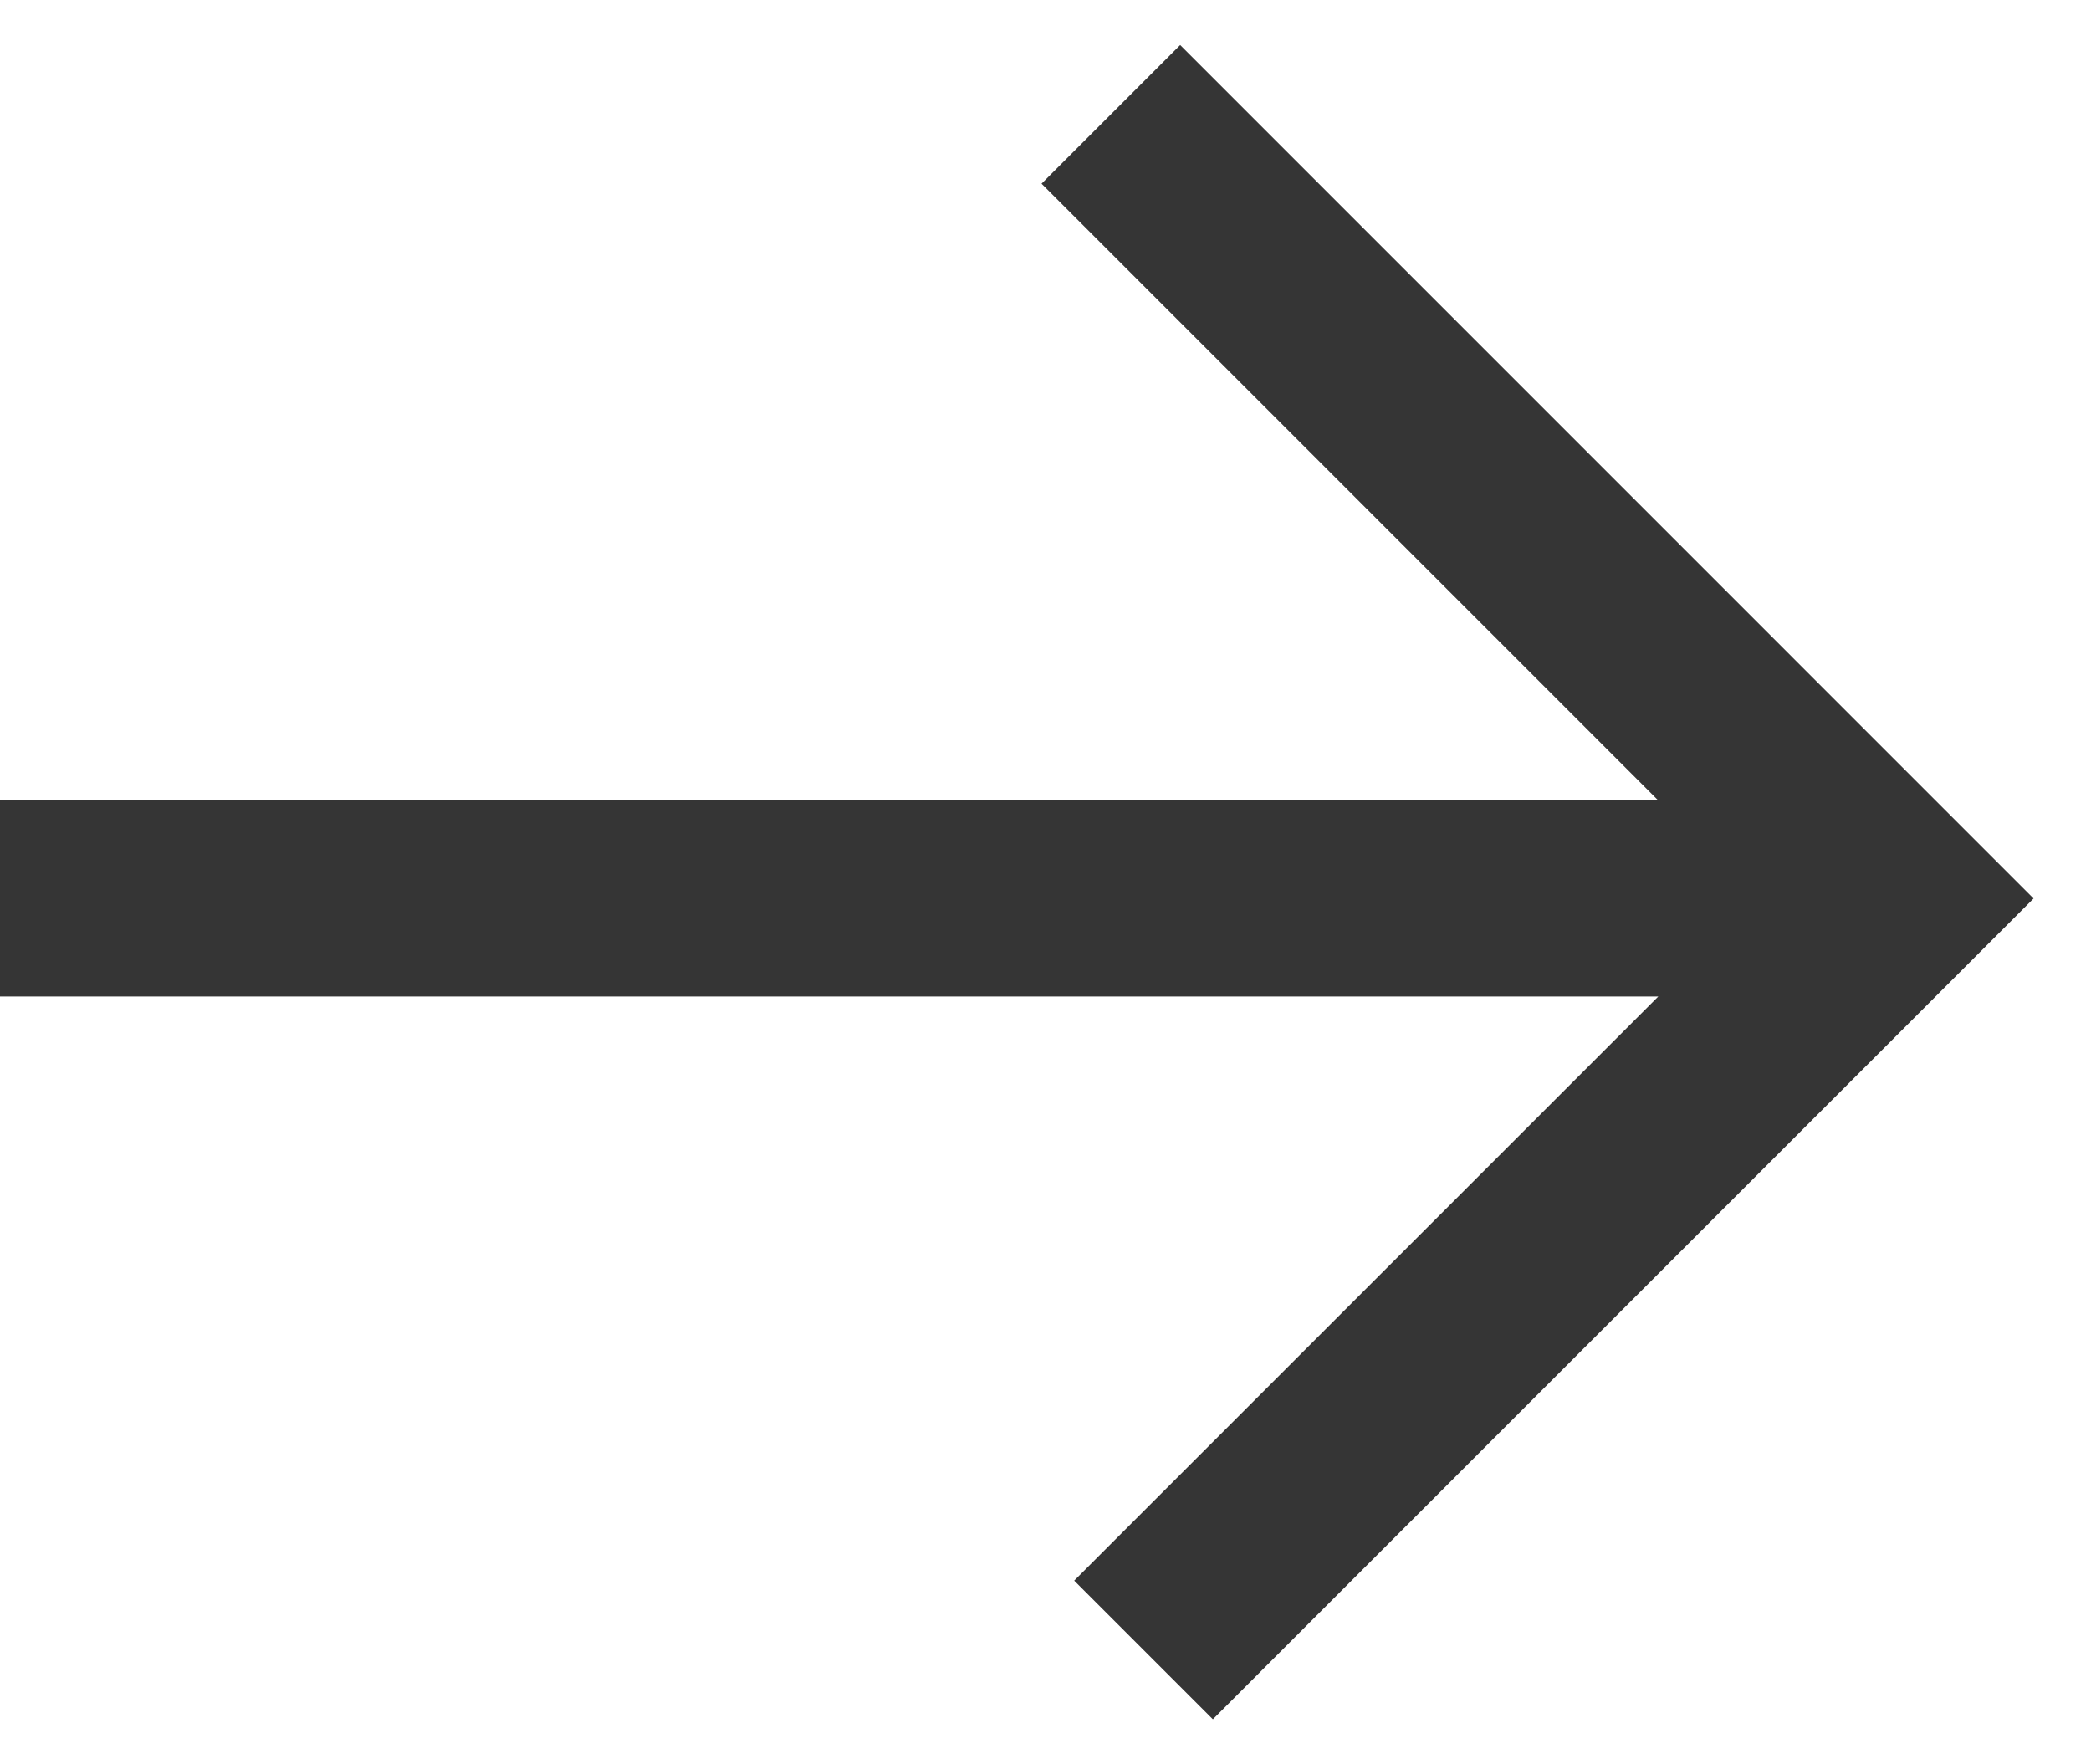
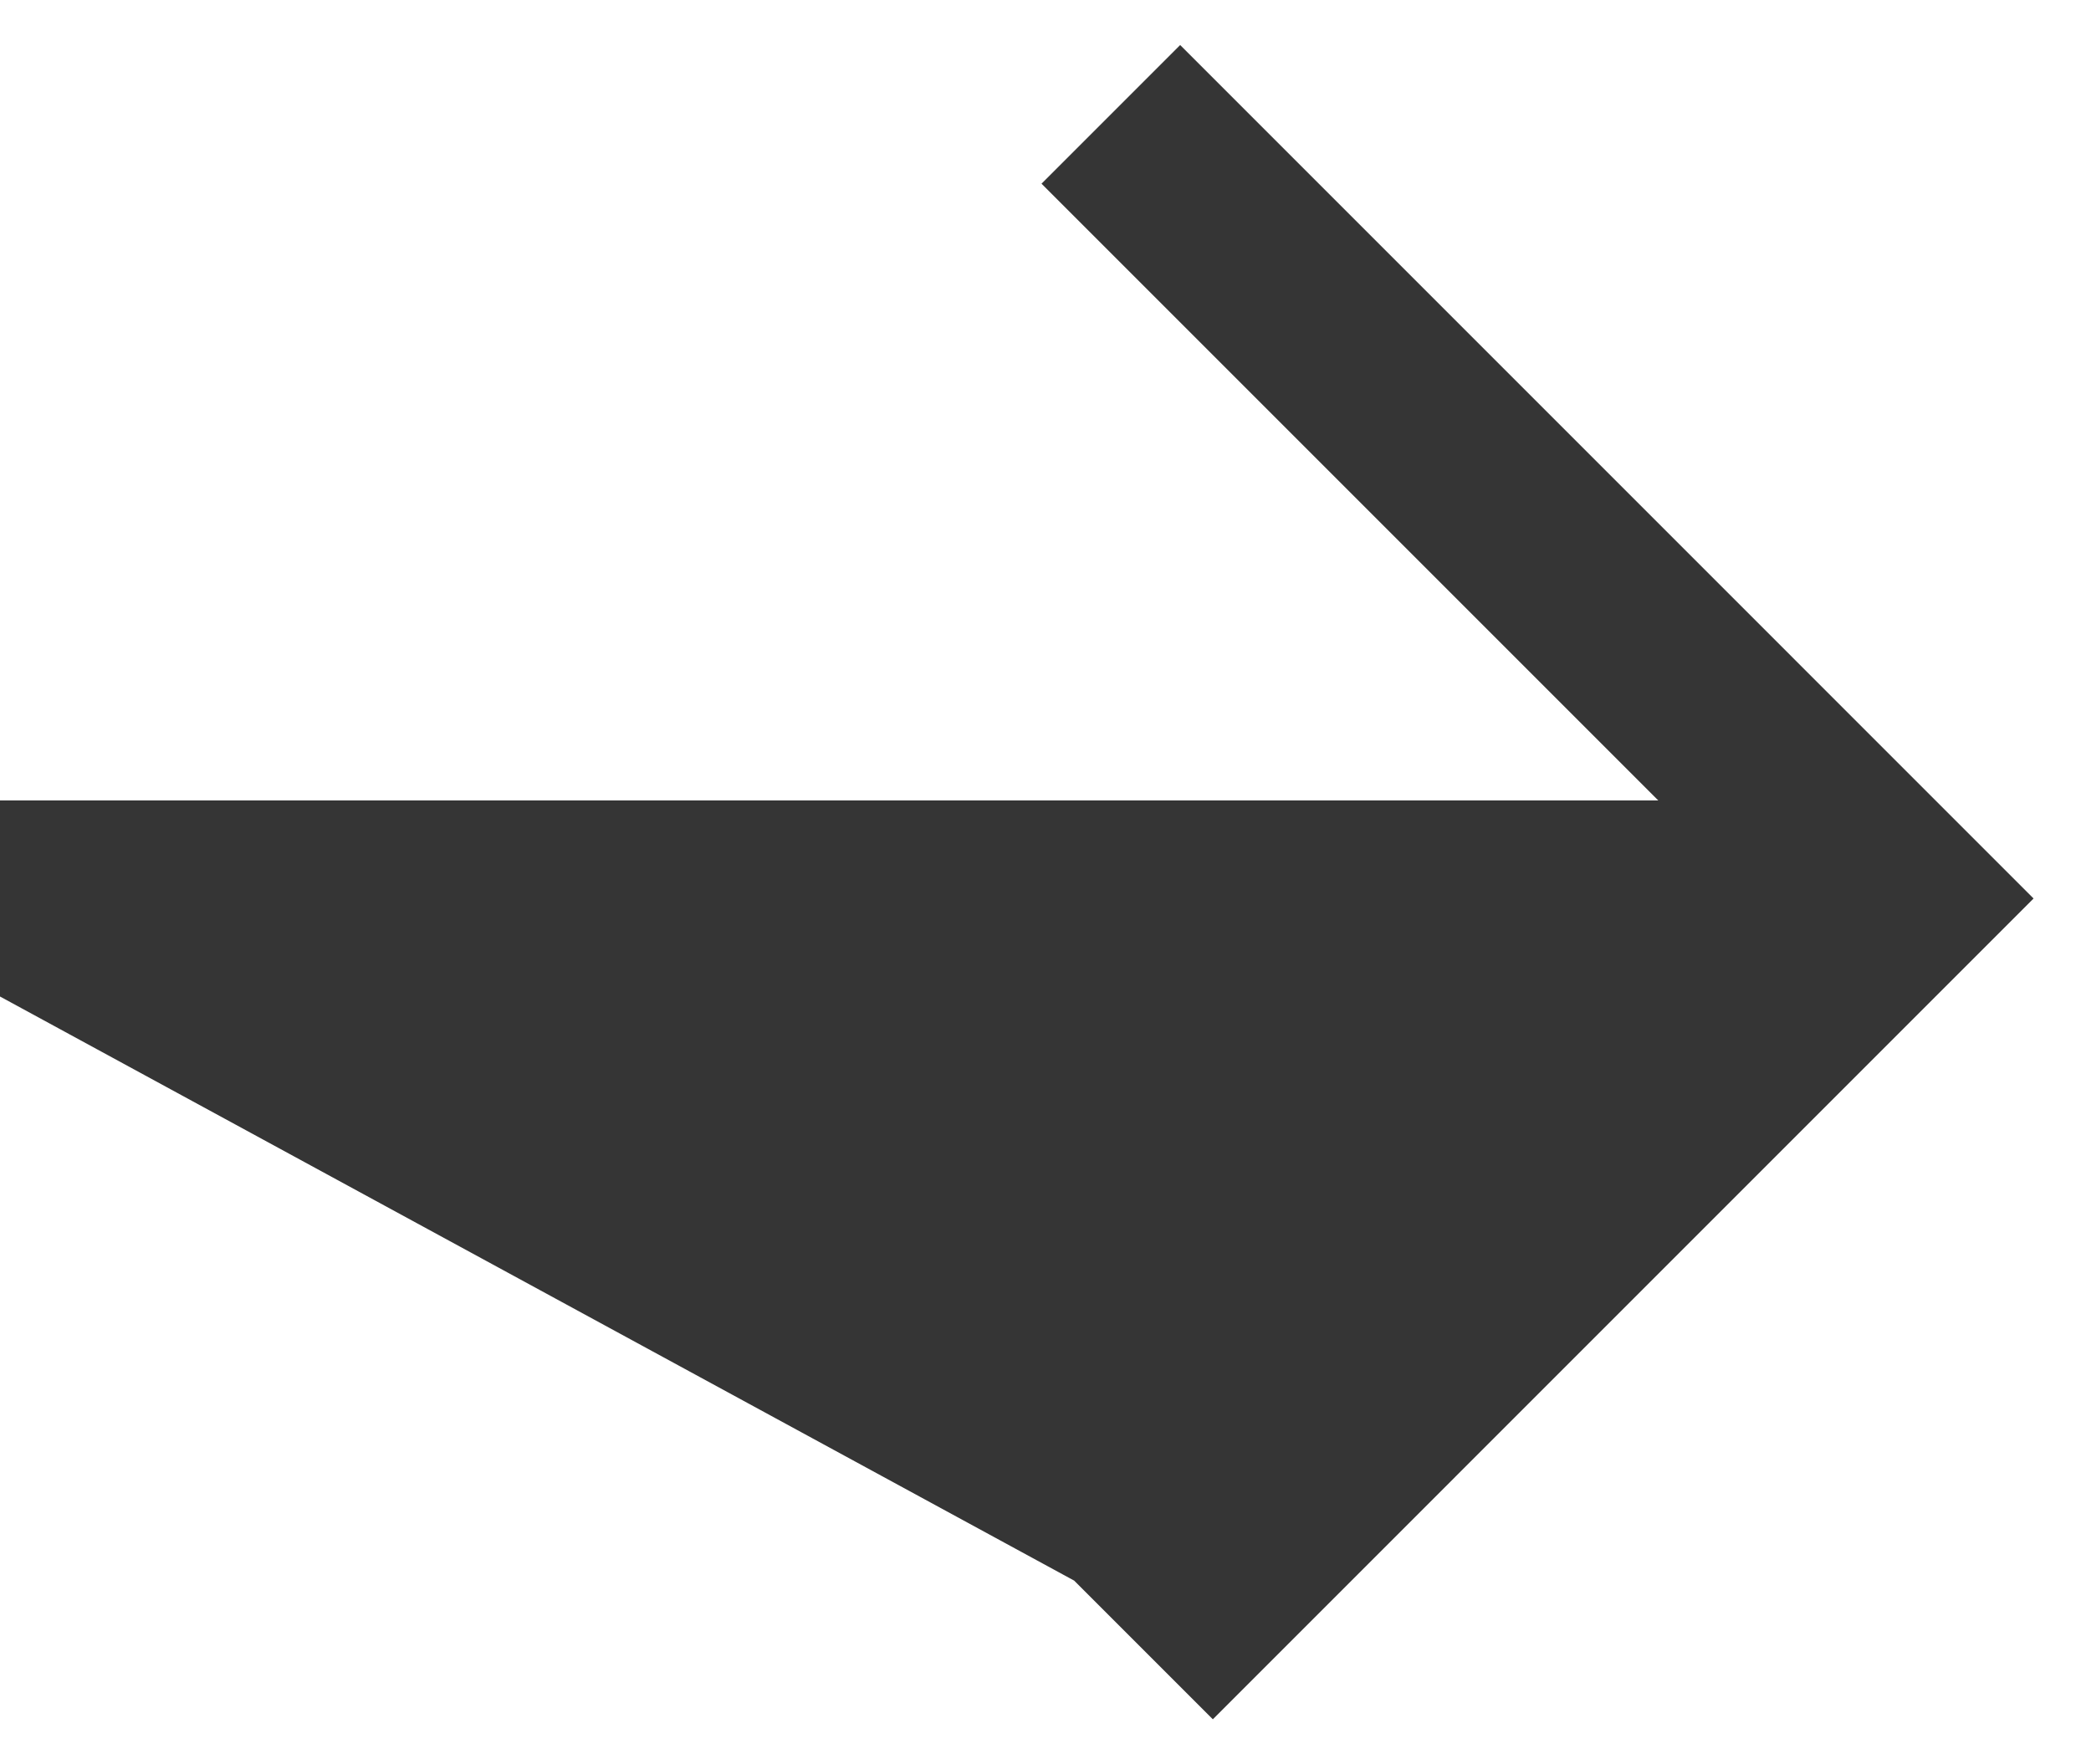
<svg xmlns="http://www.w3.org/2000/svg" width="32" height="27" viewBox="0 0 32 27" fill="none">
-   <path fill-rule="evenodd" clip-rule="evenodd" d="M18.061 0.689L31.121 13.75L18.561 26.311L16.439 24.189L25.378 15.25L-2.78364e-06 15.25L-2.44646e-06 12.25H25.378L15.939 2.811L18.061 0.689Z" fill="#353535" />
+   <path fill-rule="evenodd" clip-rule="evenodd" d="M18.061 0.689L31.121 13.75L18.561 26.311L16.439 24.189L-2.78364e-06 15.25L-2.44646e-06 12.25H25.378L15.939 2.811L18.061 0.689Z" fill="#353535" />
</svg>